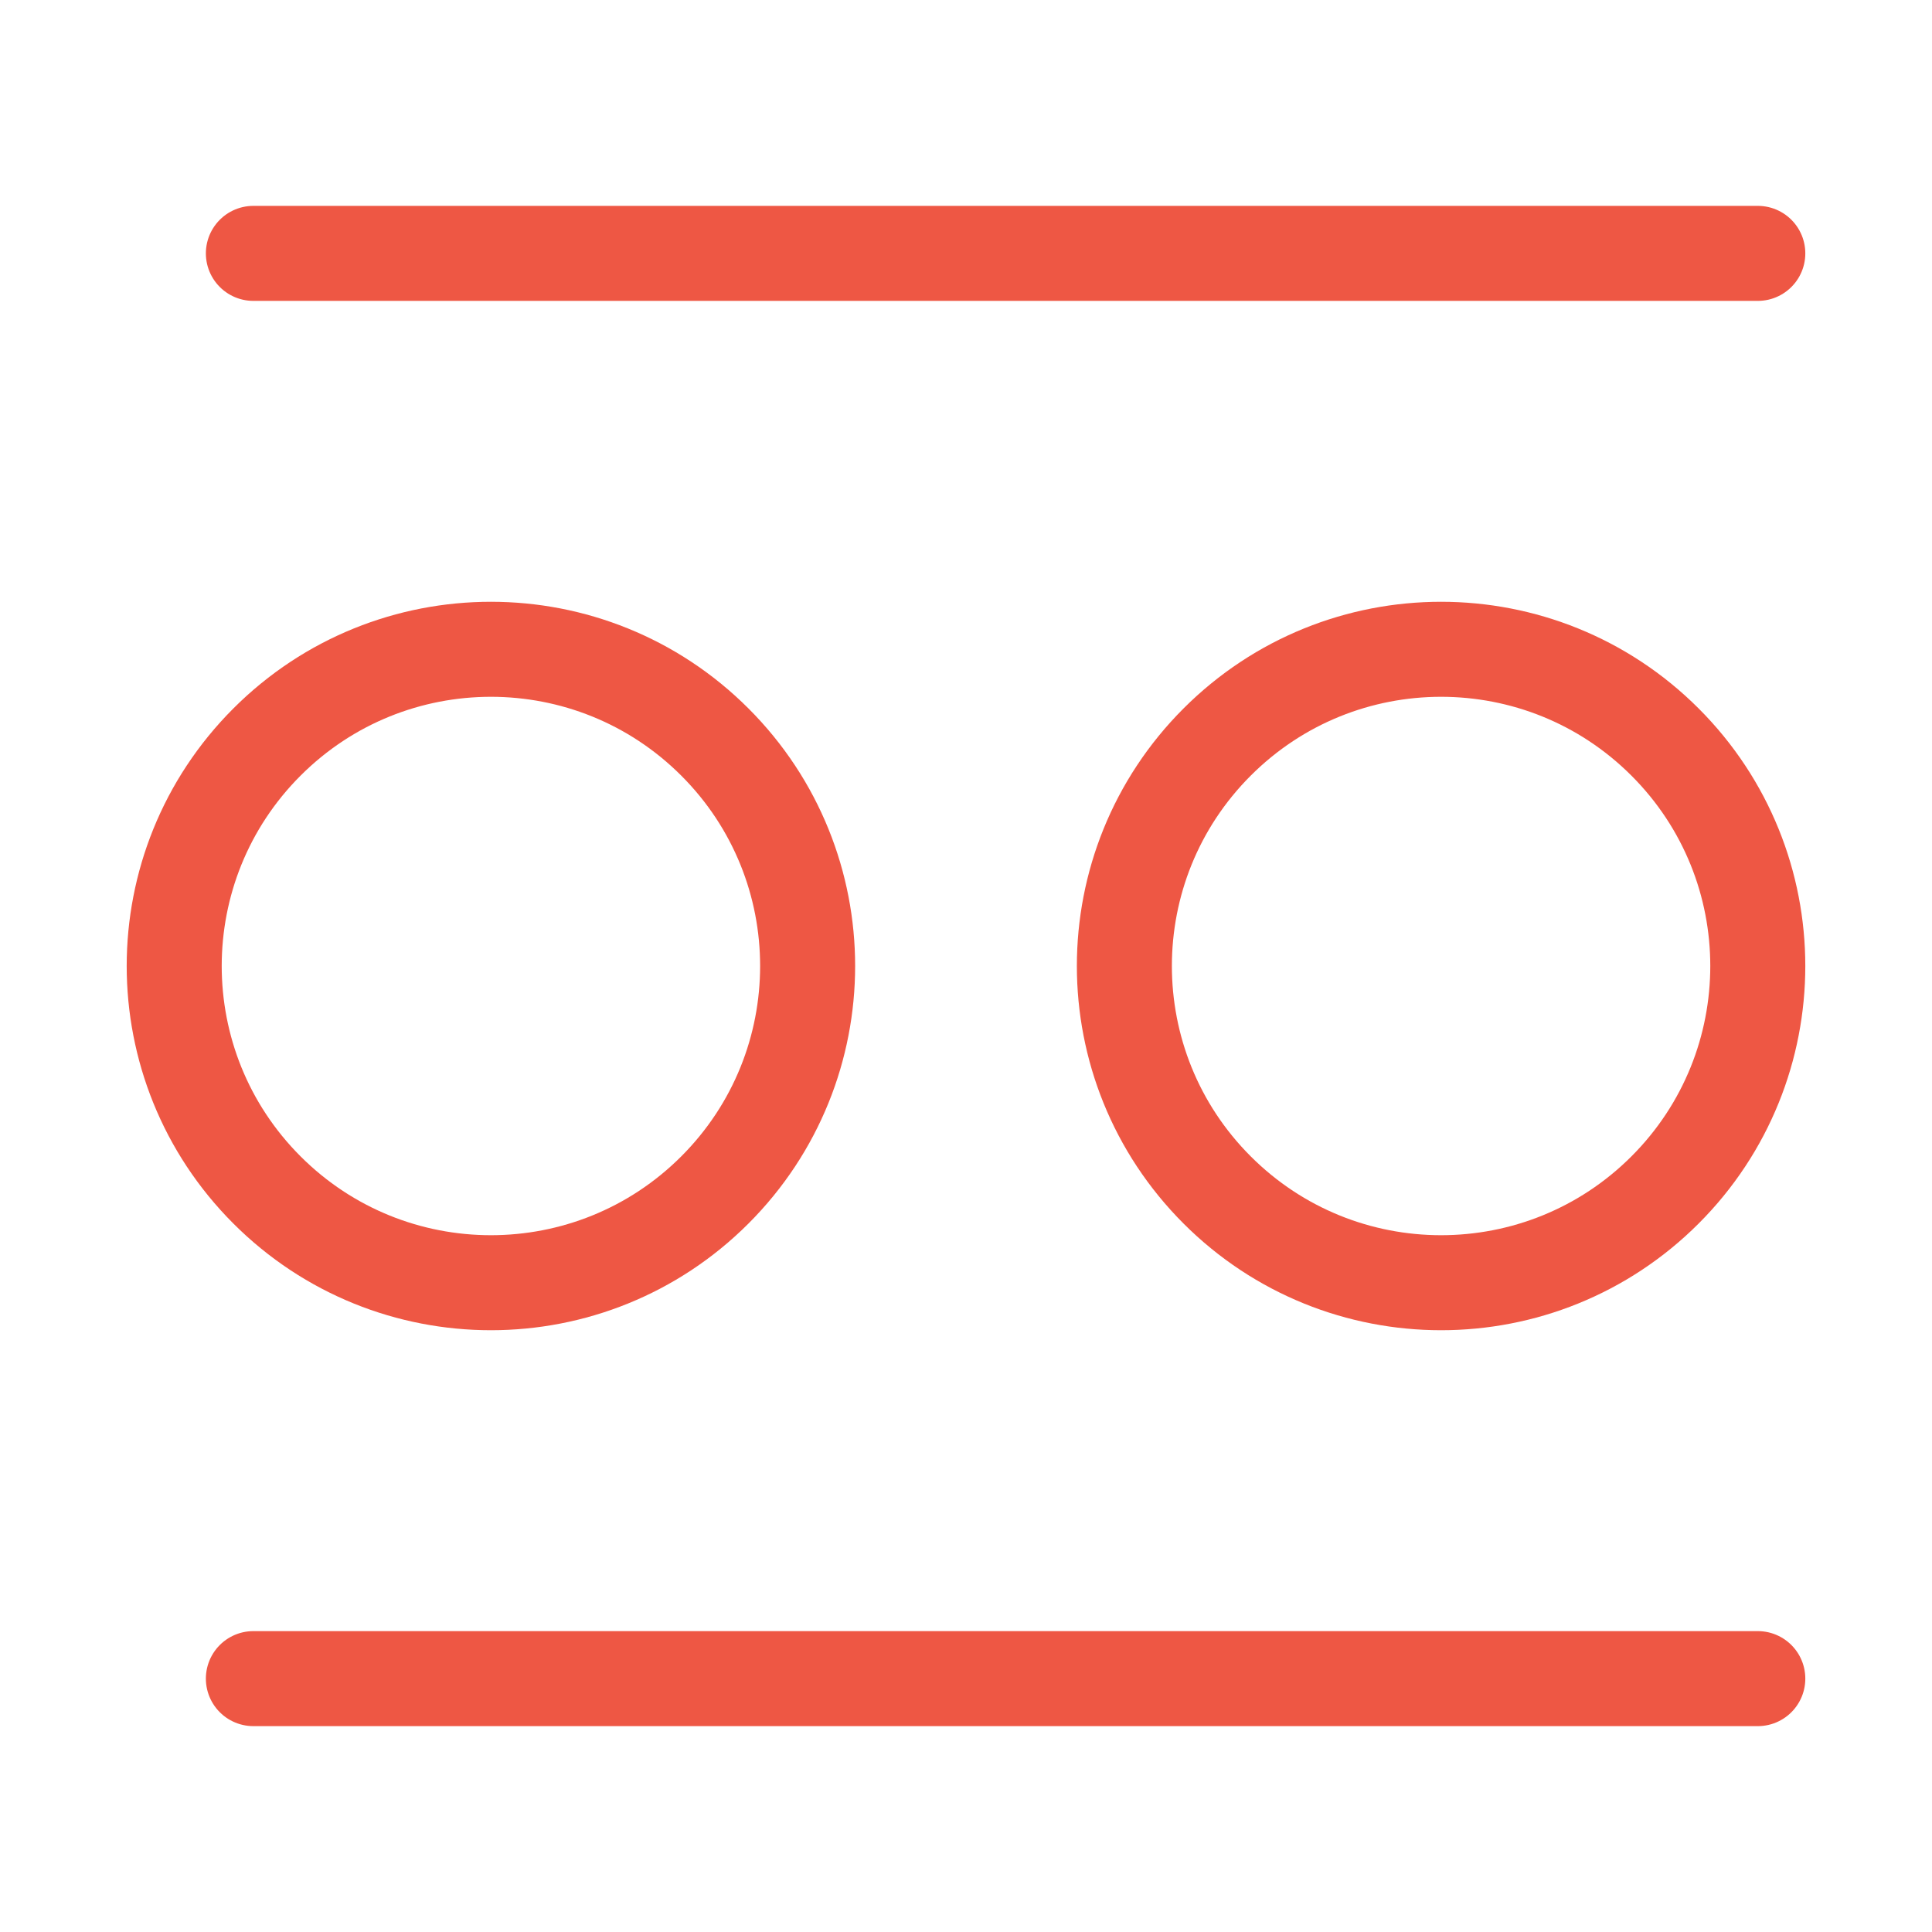
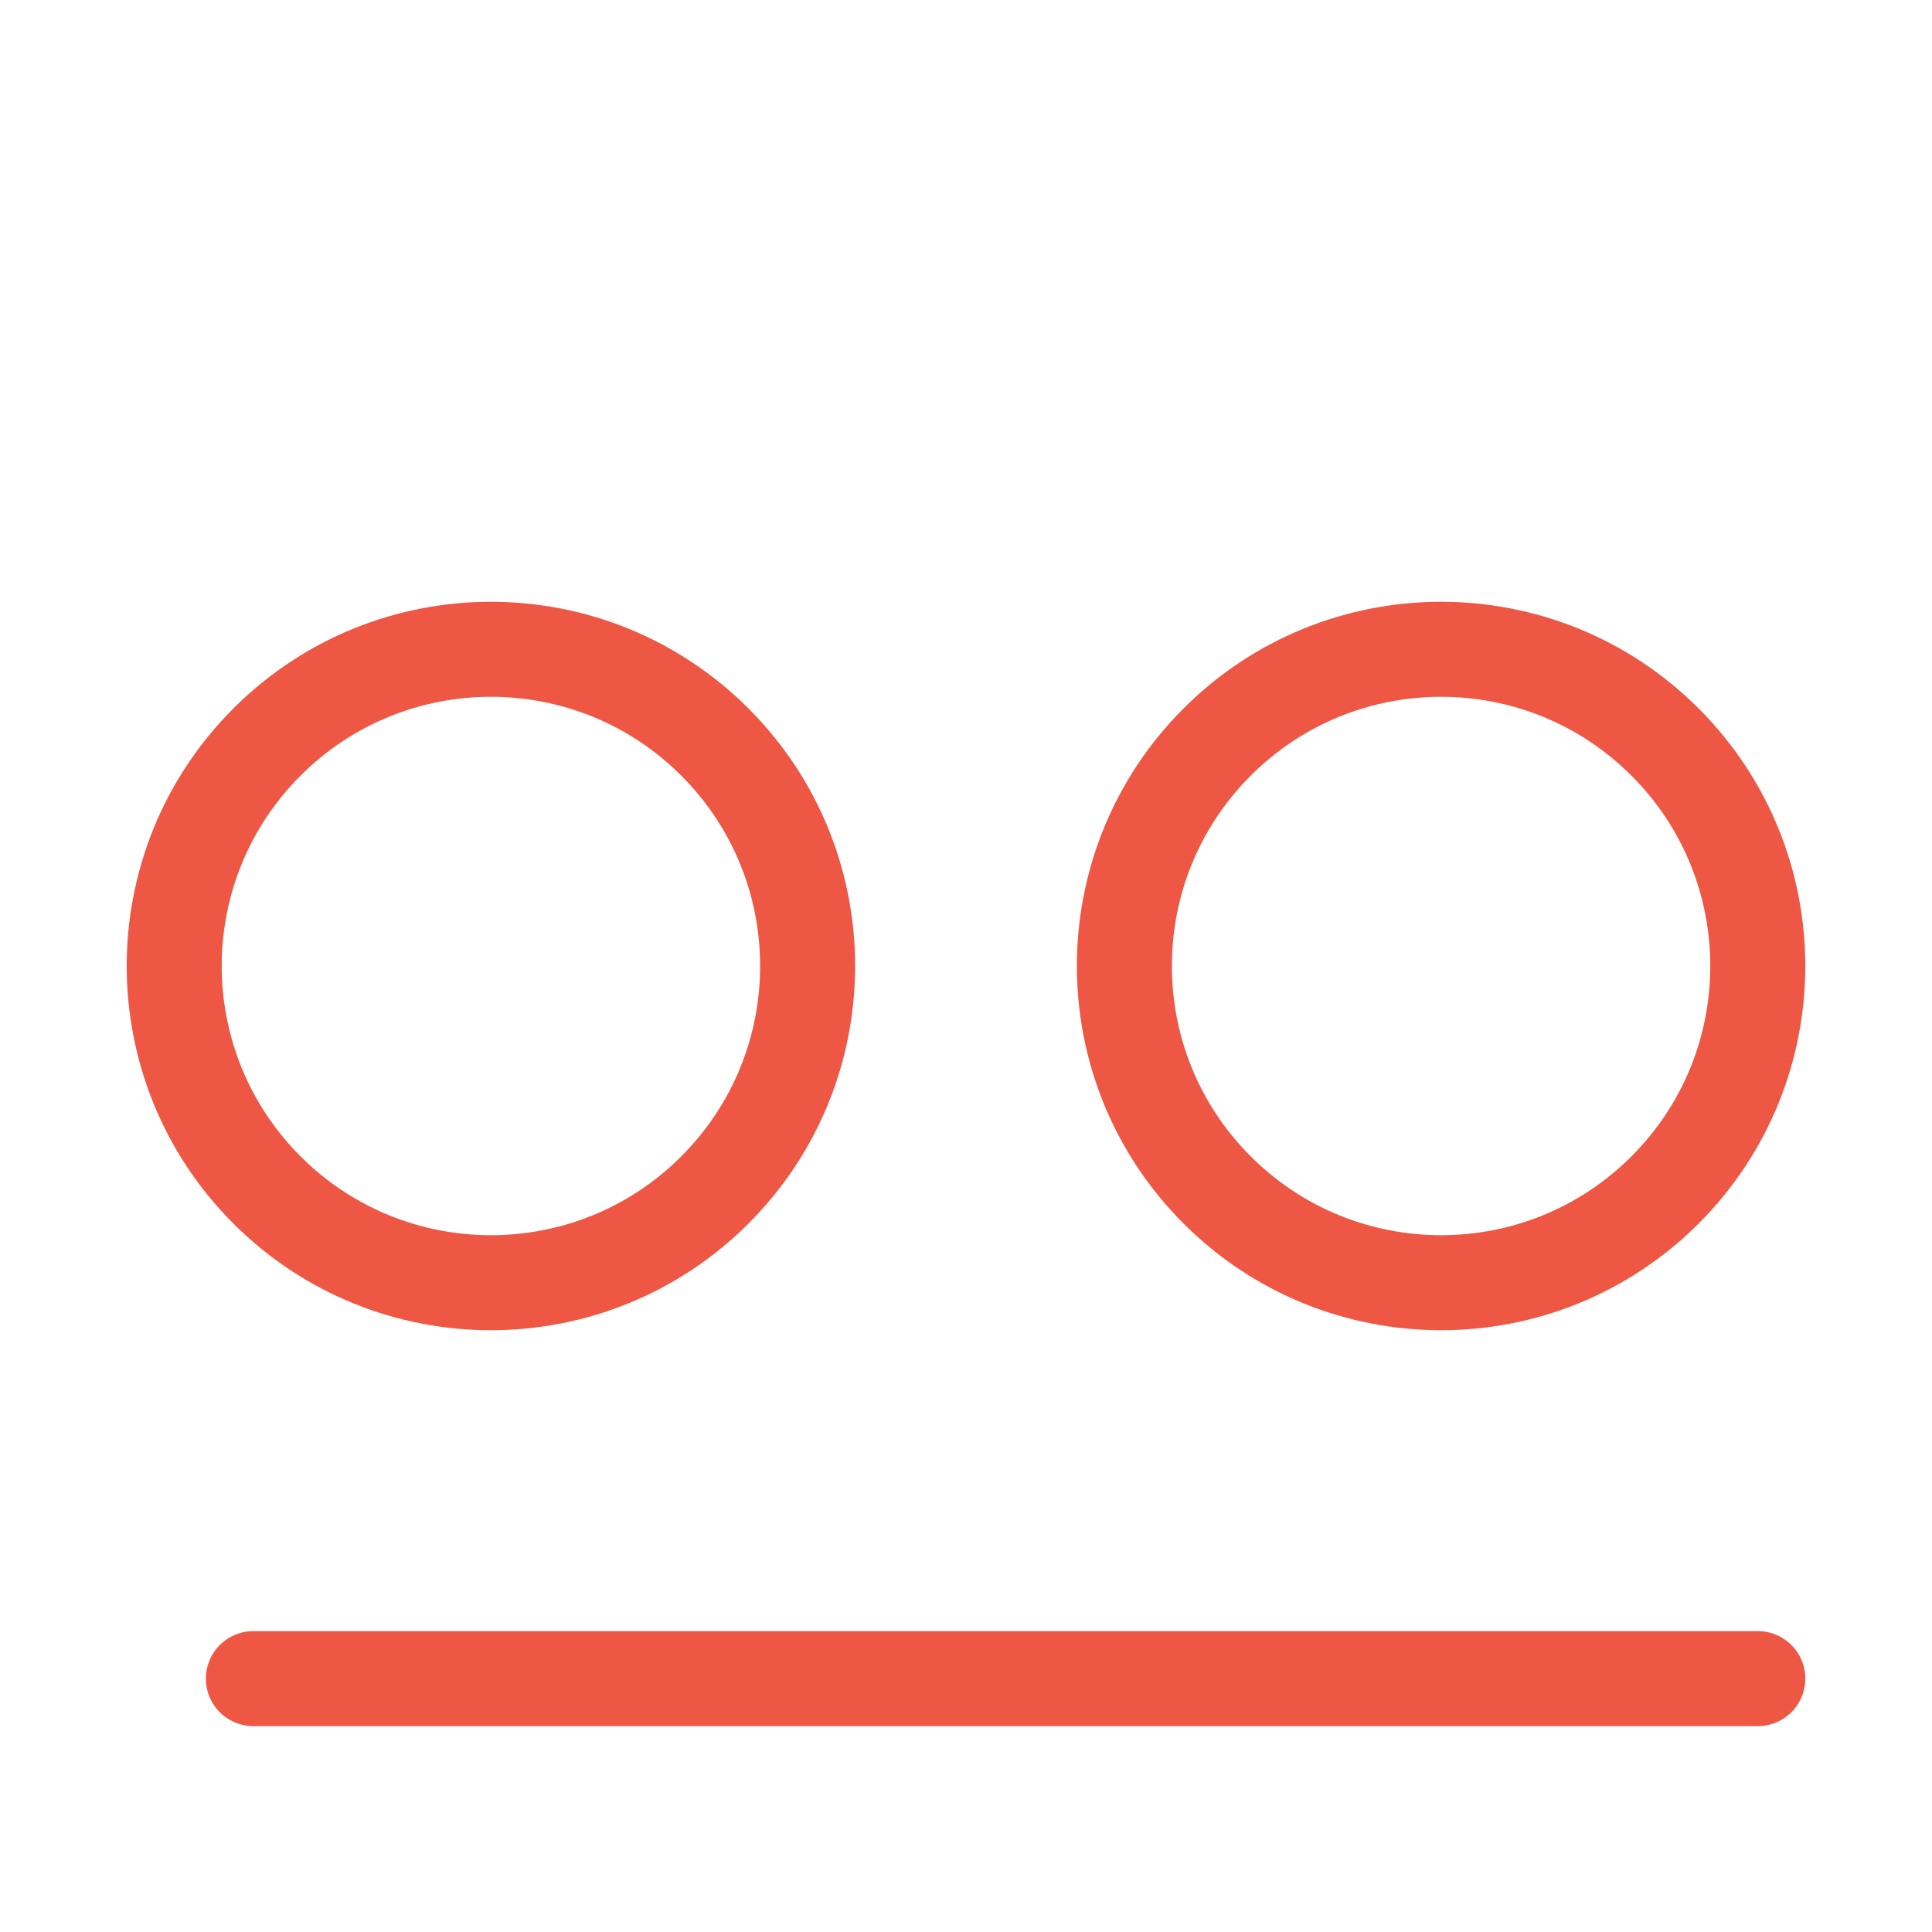
<svg xmlns="http://www.w3.org/2000/svg" width="61px" height="61px" viewBox="0 0 61 61" fill="none" aria-hidden="true">
  <defs>
    <linearGradient class="cerosgradient" data-cerosgradient="true" id="CerosGradient_id9475bbfbc" gradientUnits="userSpaceOnUse" x1="50%" y1="100%" x2="50%" y2="0%">
      <stop offset="0%" stop-color="#d1d1d1" />
      <stop offset="100%" stop-color="#d1d1d1" />
    </linearGradient>
    <linearGradient />
  </defs>
  <path d="M22.571 23.429C26.476 27.334 26.476 33.666 22.571 37.571C18.666 41.476 12.334 41.476 8.429 37.571C4.524 33.666 4.524 27.334 8.429 23.429C12.334 19.524 18.666 19.524 22.571 23.429" stroke="#EE5744" stroke-width="3" stroke-linecap="round" stroke-linejoin="round" />
  <path d="M52.571 23.429C56.476 27.334 56.476 33.666 52.571 37.571C48.666 41.476 42.334 41.476 38.429 37.571C34.524 33.666 34.524 27.334 38.429 23.429C42.334 19.524 48.666 19.524 52.571 23.429" stroke="#EE5744" stroke-width="3" stroke-linecap="round" stroke-linejoin="round" />
-   <path d="M8 8H55.5" stroke="#EE5744" stroke-width="3" stroke-linecap="round" stroke-linejoin="round" />
  <path d="M8 53H55.5" stroke="#EE5744" stroke-width="3" stroke-linecap="round" stroke-linejoin="round" />
</svg>